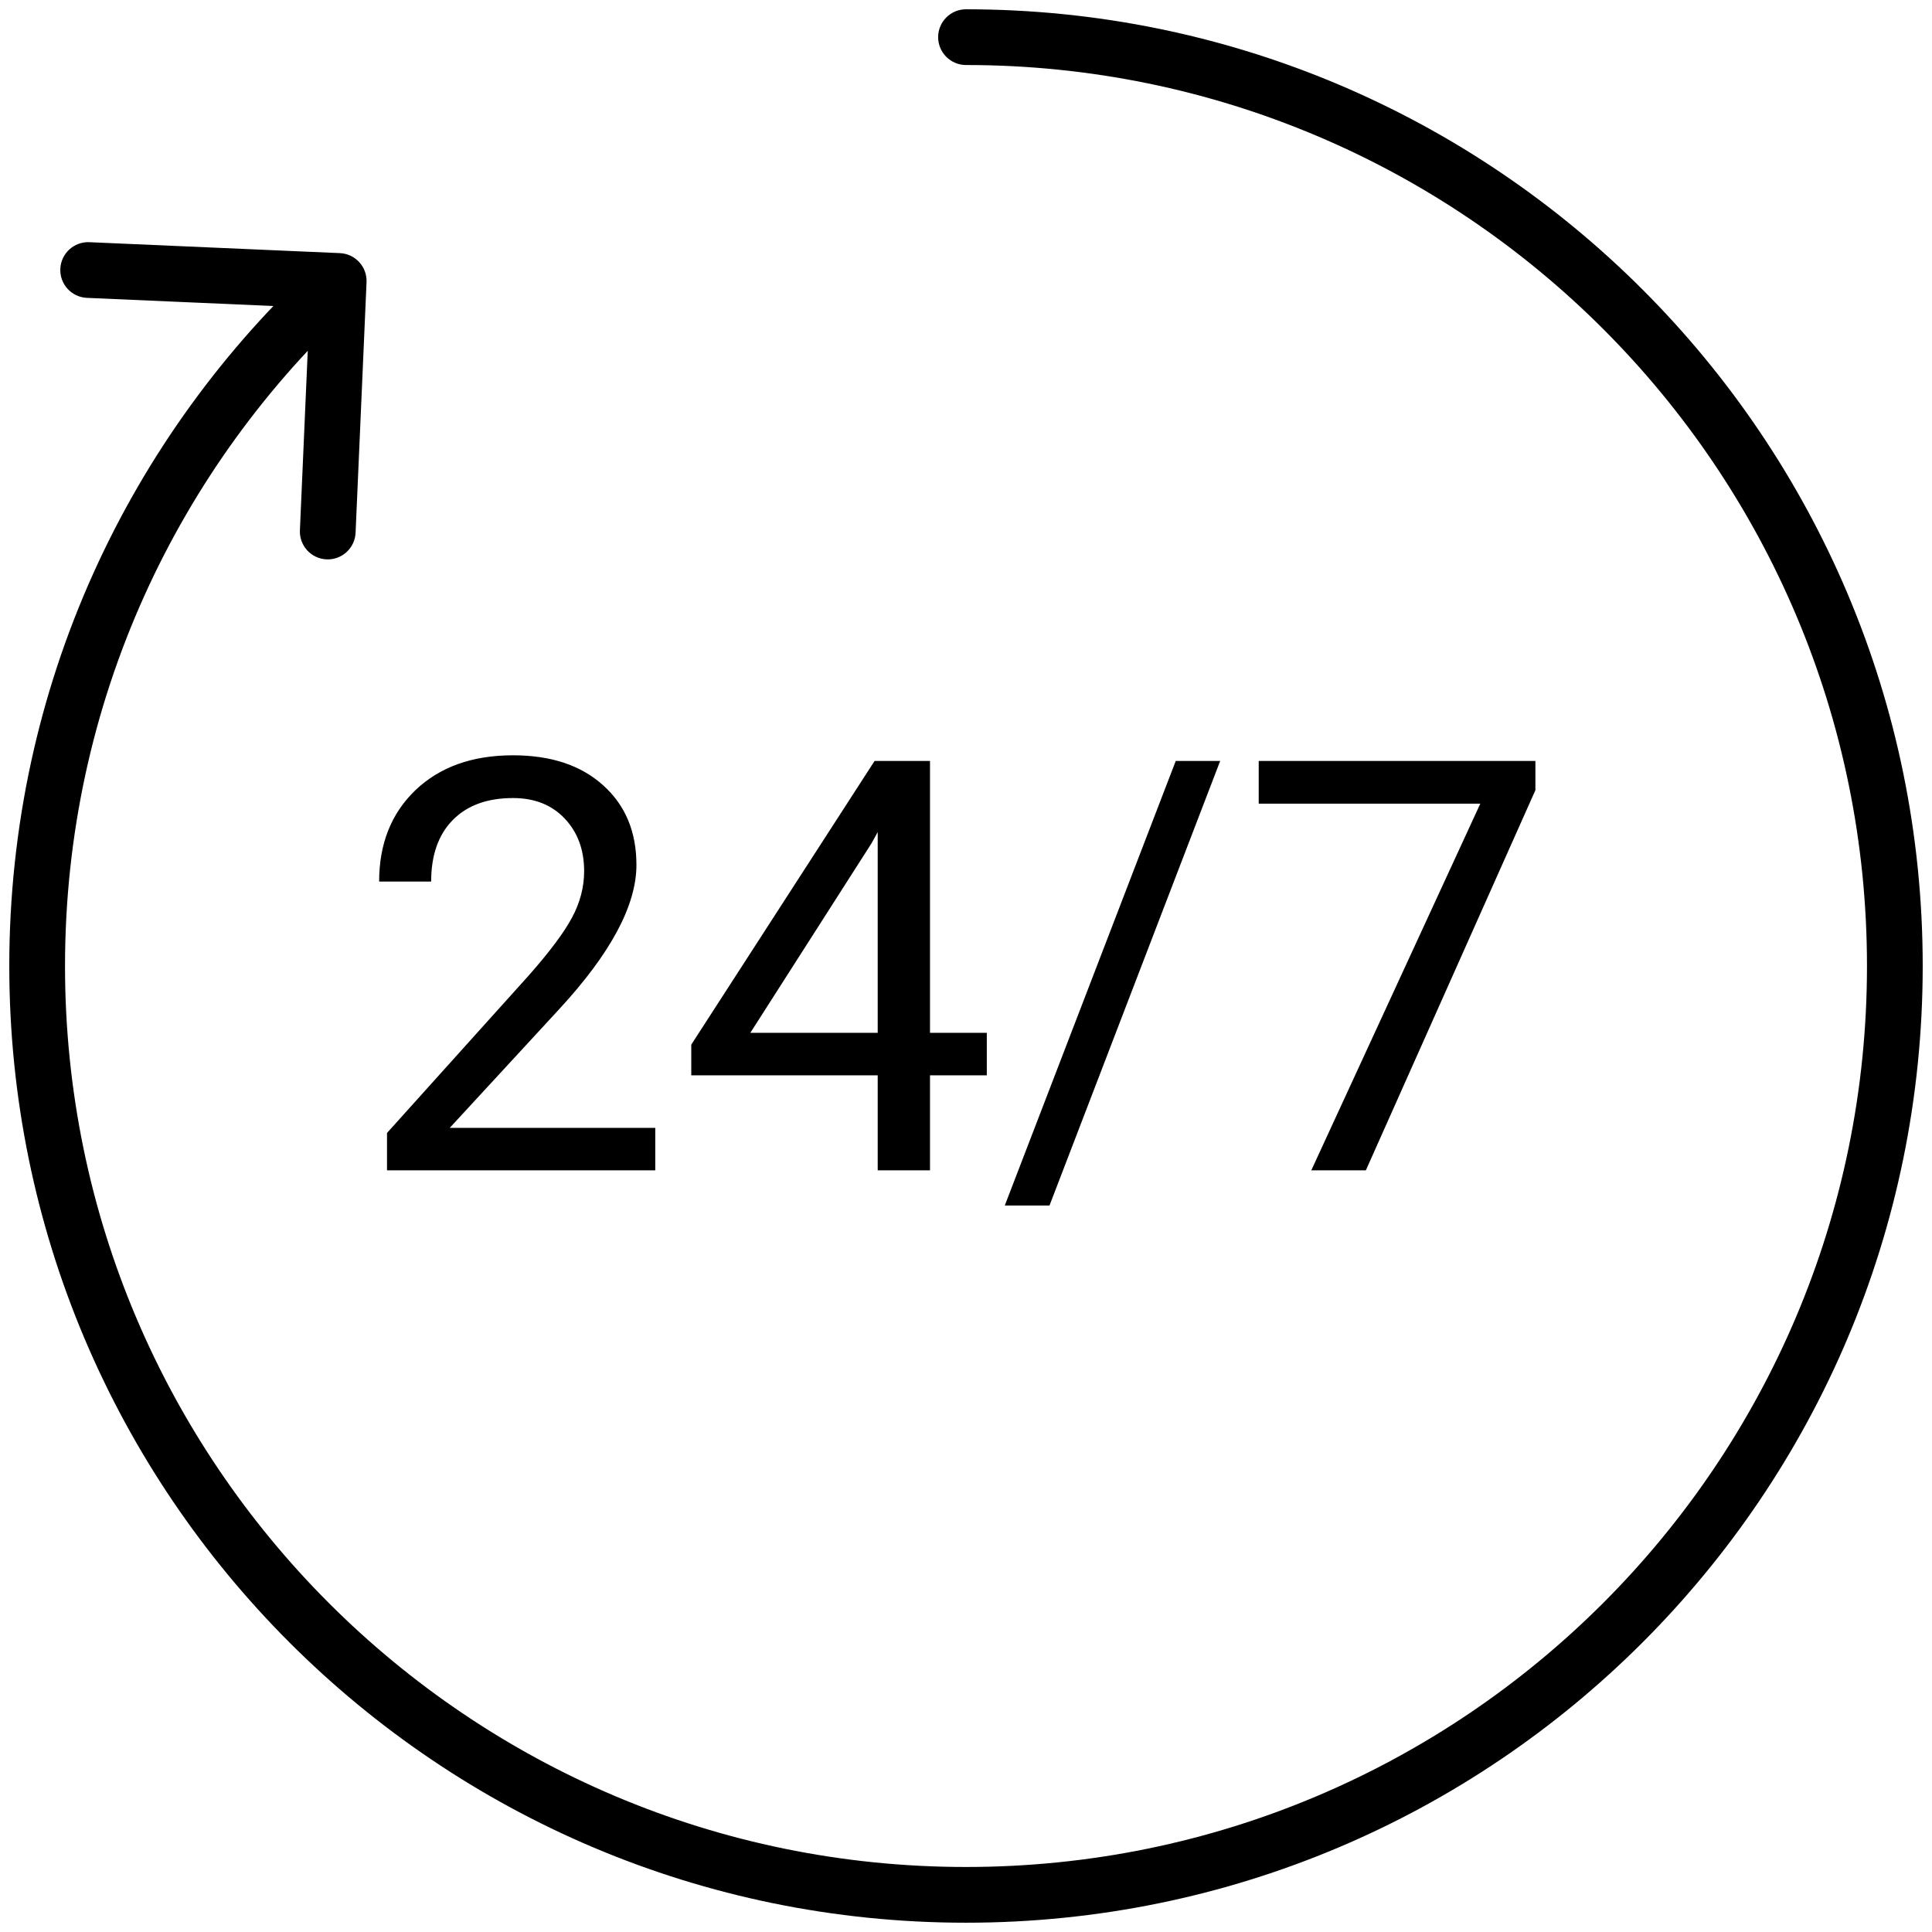
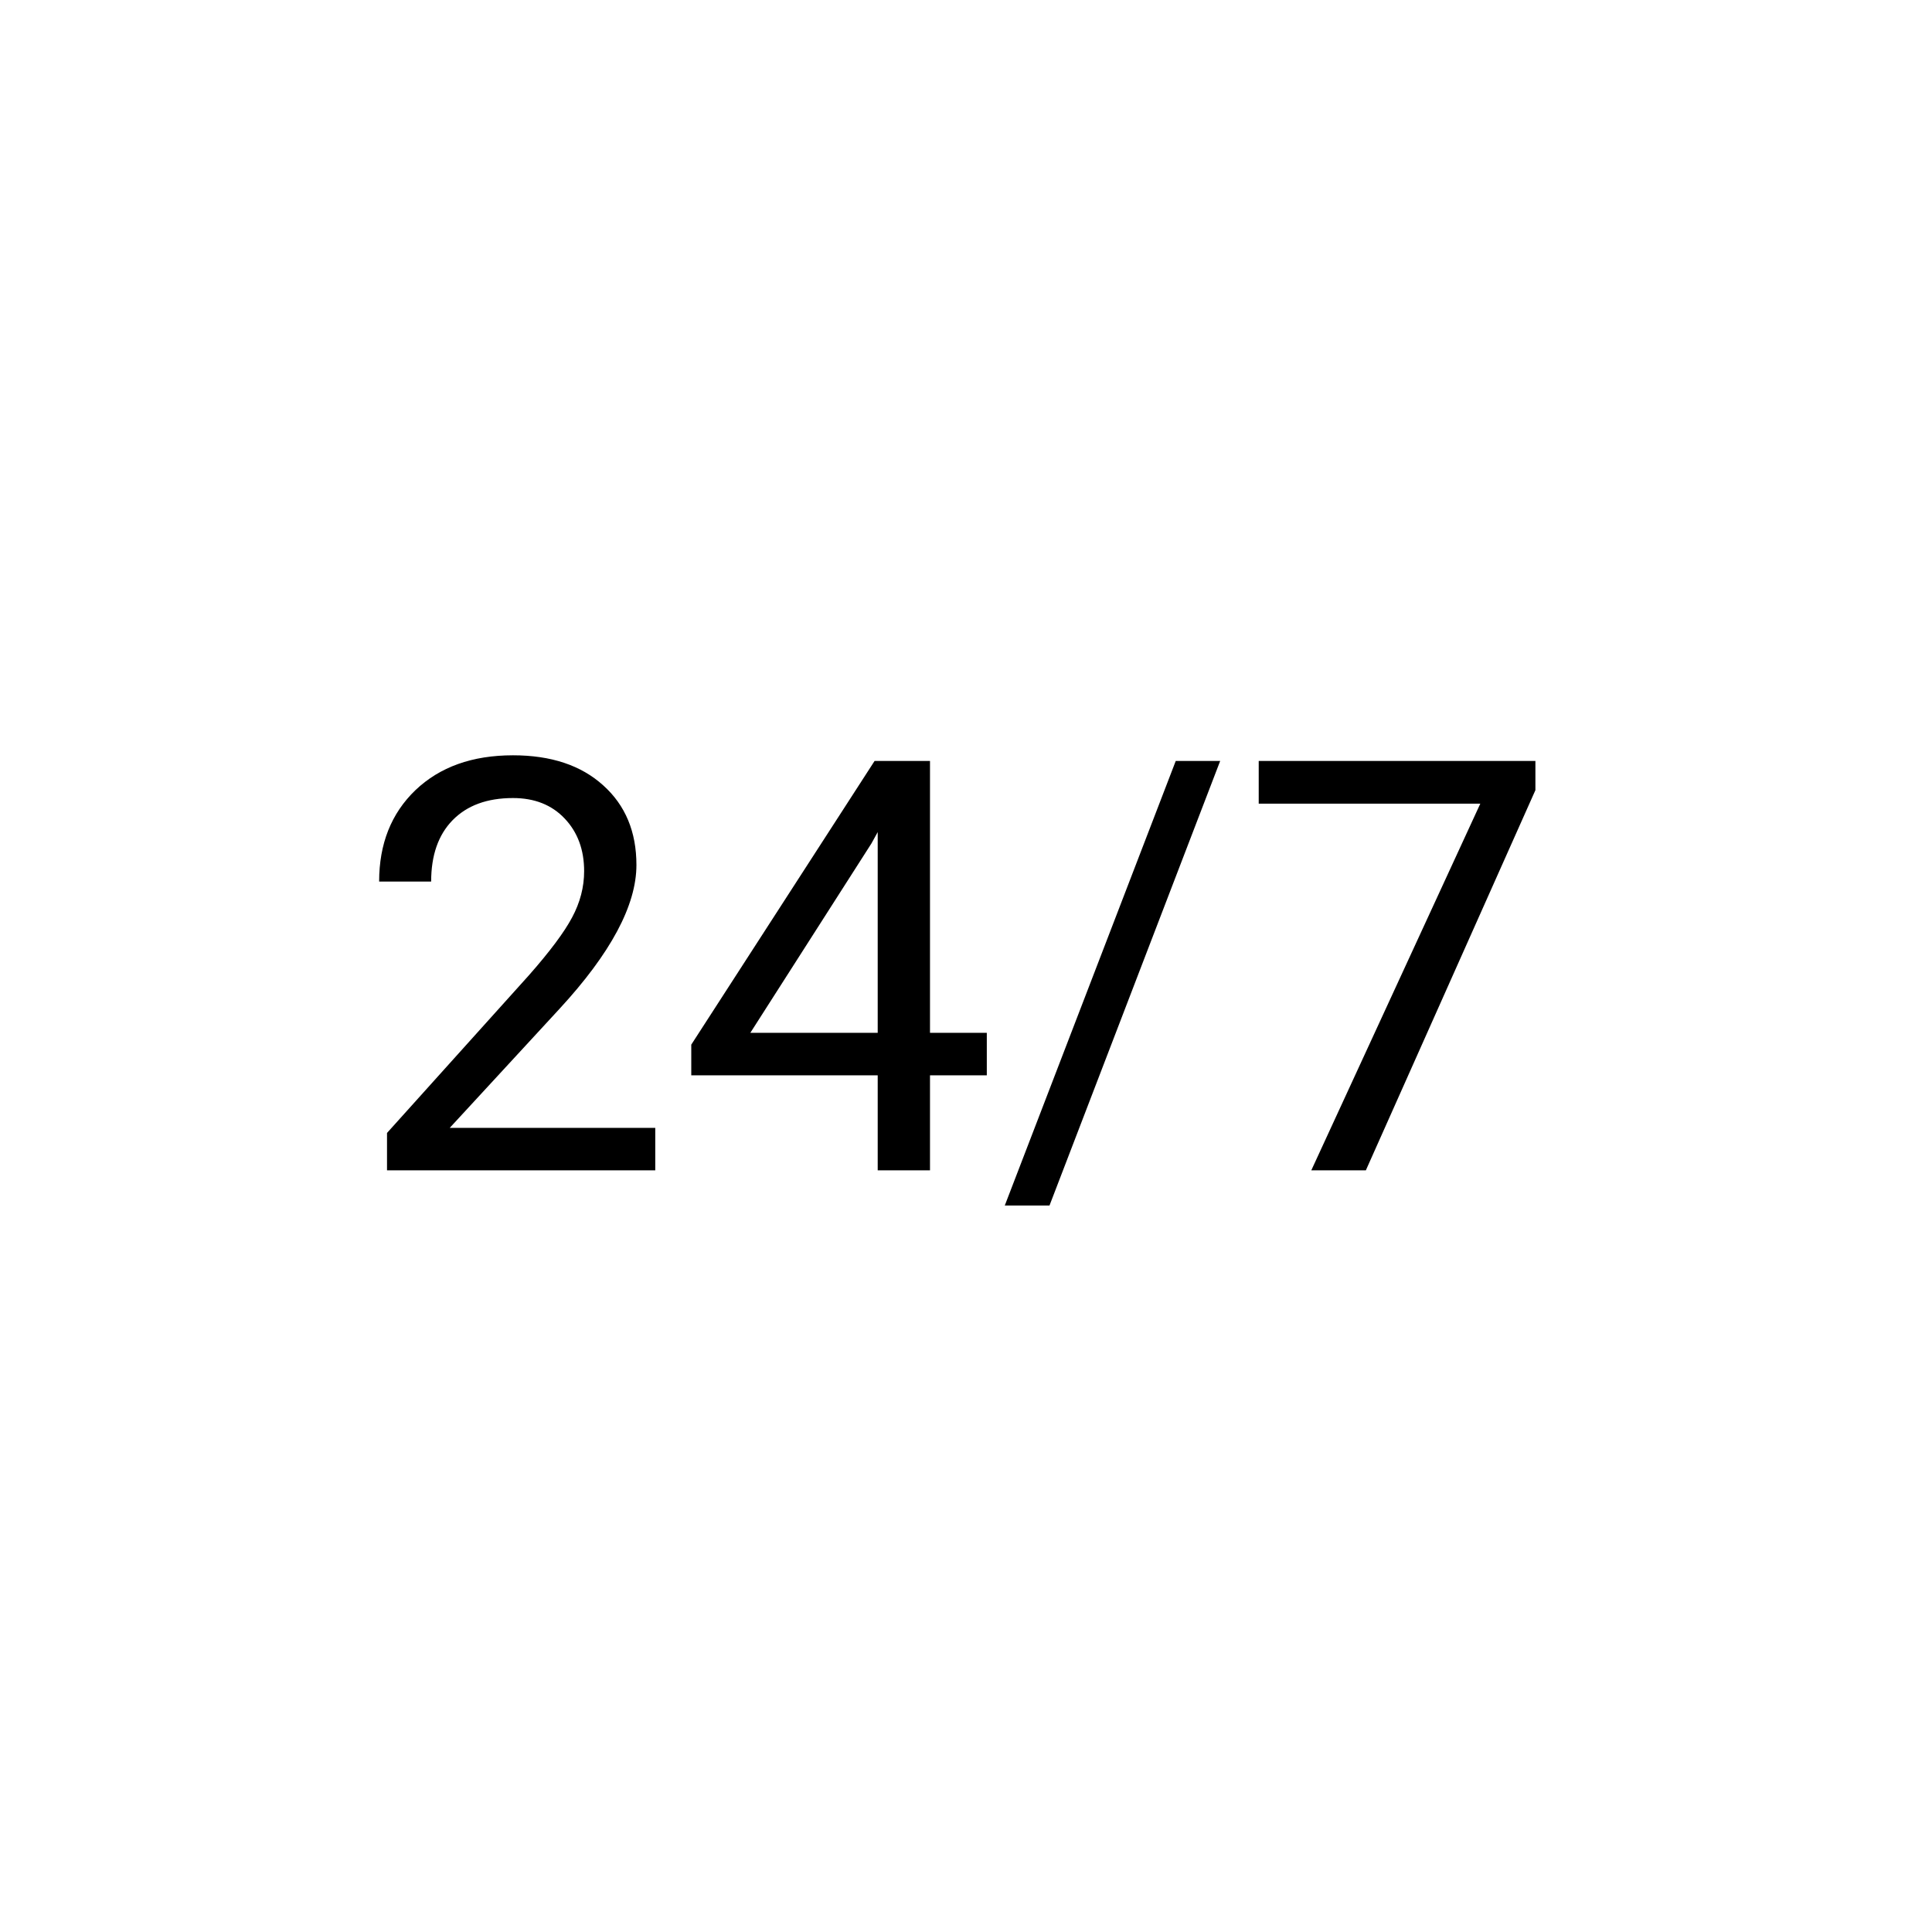
<svg xmlns="http://www.w3.org/2000/svg" width="104" height="104" viewBox="0 0 104 104" fill="none">
-   <path d="M52 0.5C51.172 0.5 50.5 1.172 50.5 2C50.5 2.828 51.172 3.5 52 3.5V0.5ZM19.731 15.191C19.767 14.363 19.125 13.663 18.298 13.626L4.811 13.037C3.983 13.001 3.283 13.642 3.247 14.47C3.21 15.298 3.852 15.998 4.68 16.034L16.668 16.558L16.144 28.547C16.108 29.374 16.75 30.075 17.577 30.111C18.405 30.147 19.105 29.505 19.141 28.678L19.731 15.191ZM100.5 52C100.5 78.786 78.786 100.5 52 100.5V103.5C80.443 103.5 103.5 80.443 103.5 52H100.5ZM52 100.5C25.214 100.5 3.5 78.786 3.5 52H0.5C0.5 80.443 23.557 103.5 52 103.5V100.5ZM52 3.5C78.786 3.5 100.5 25.214 100.5 52H103.5C103.5 23.557 80.443 0.5 52 0.5V3.5ZM3.5 52C3.5 37.84 9.566 25.1 19.245 16.231L17.219 14.019C6.945 23.432 0.5 36.965 0.5 52H3.5Z" fill="black" />
  <path d="M35.273 63H20.833V60.987L28.462 52.51C29.592 51.229 30.369 50.189 30.793 49.392C31.227 48.585 31.444 47.752 31.444 46.895C31.444 45.744 31.096 44.801 30.399 44.064C29.703 43.327 28.775 42.959 27.614 42.959C26.222 42.959 25.137 43.358 24.36 44.155C23.593 44.942 23.209 46.042 23.209 47.455H20.409C20.409 45.426 21.06 43.786 22.362 42.535C23.674 41.284 25.424 40.658 27.614 40.658C29.663 40.658 31.282 41.198 32.473 42.278C33.664 43.347 34.259 44.775 34.259 46.562C34.259 48.731 32.877 51.315 30.112 54.312L24.209 60.714H35.273V63ZM50.062 55.598H53.12V57.884H50.062V63H47.247V57.884H37.211V56.234L47.08 40.961H50.062V55.598ZM40.39 55.598H47.247V44.791L46.914 45.396L40.39 55.598ZM56.495 64.892H54.088L63.291 40.961H65.683L56.495 64.892ZM82.651 42.535L73.524 63H70.587L79.685 43.262H67.757V40.961H82.651V42.535Z" fill="black" />
</svg>